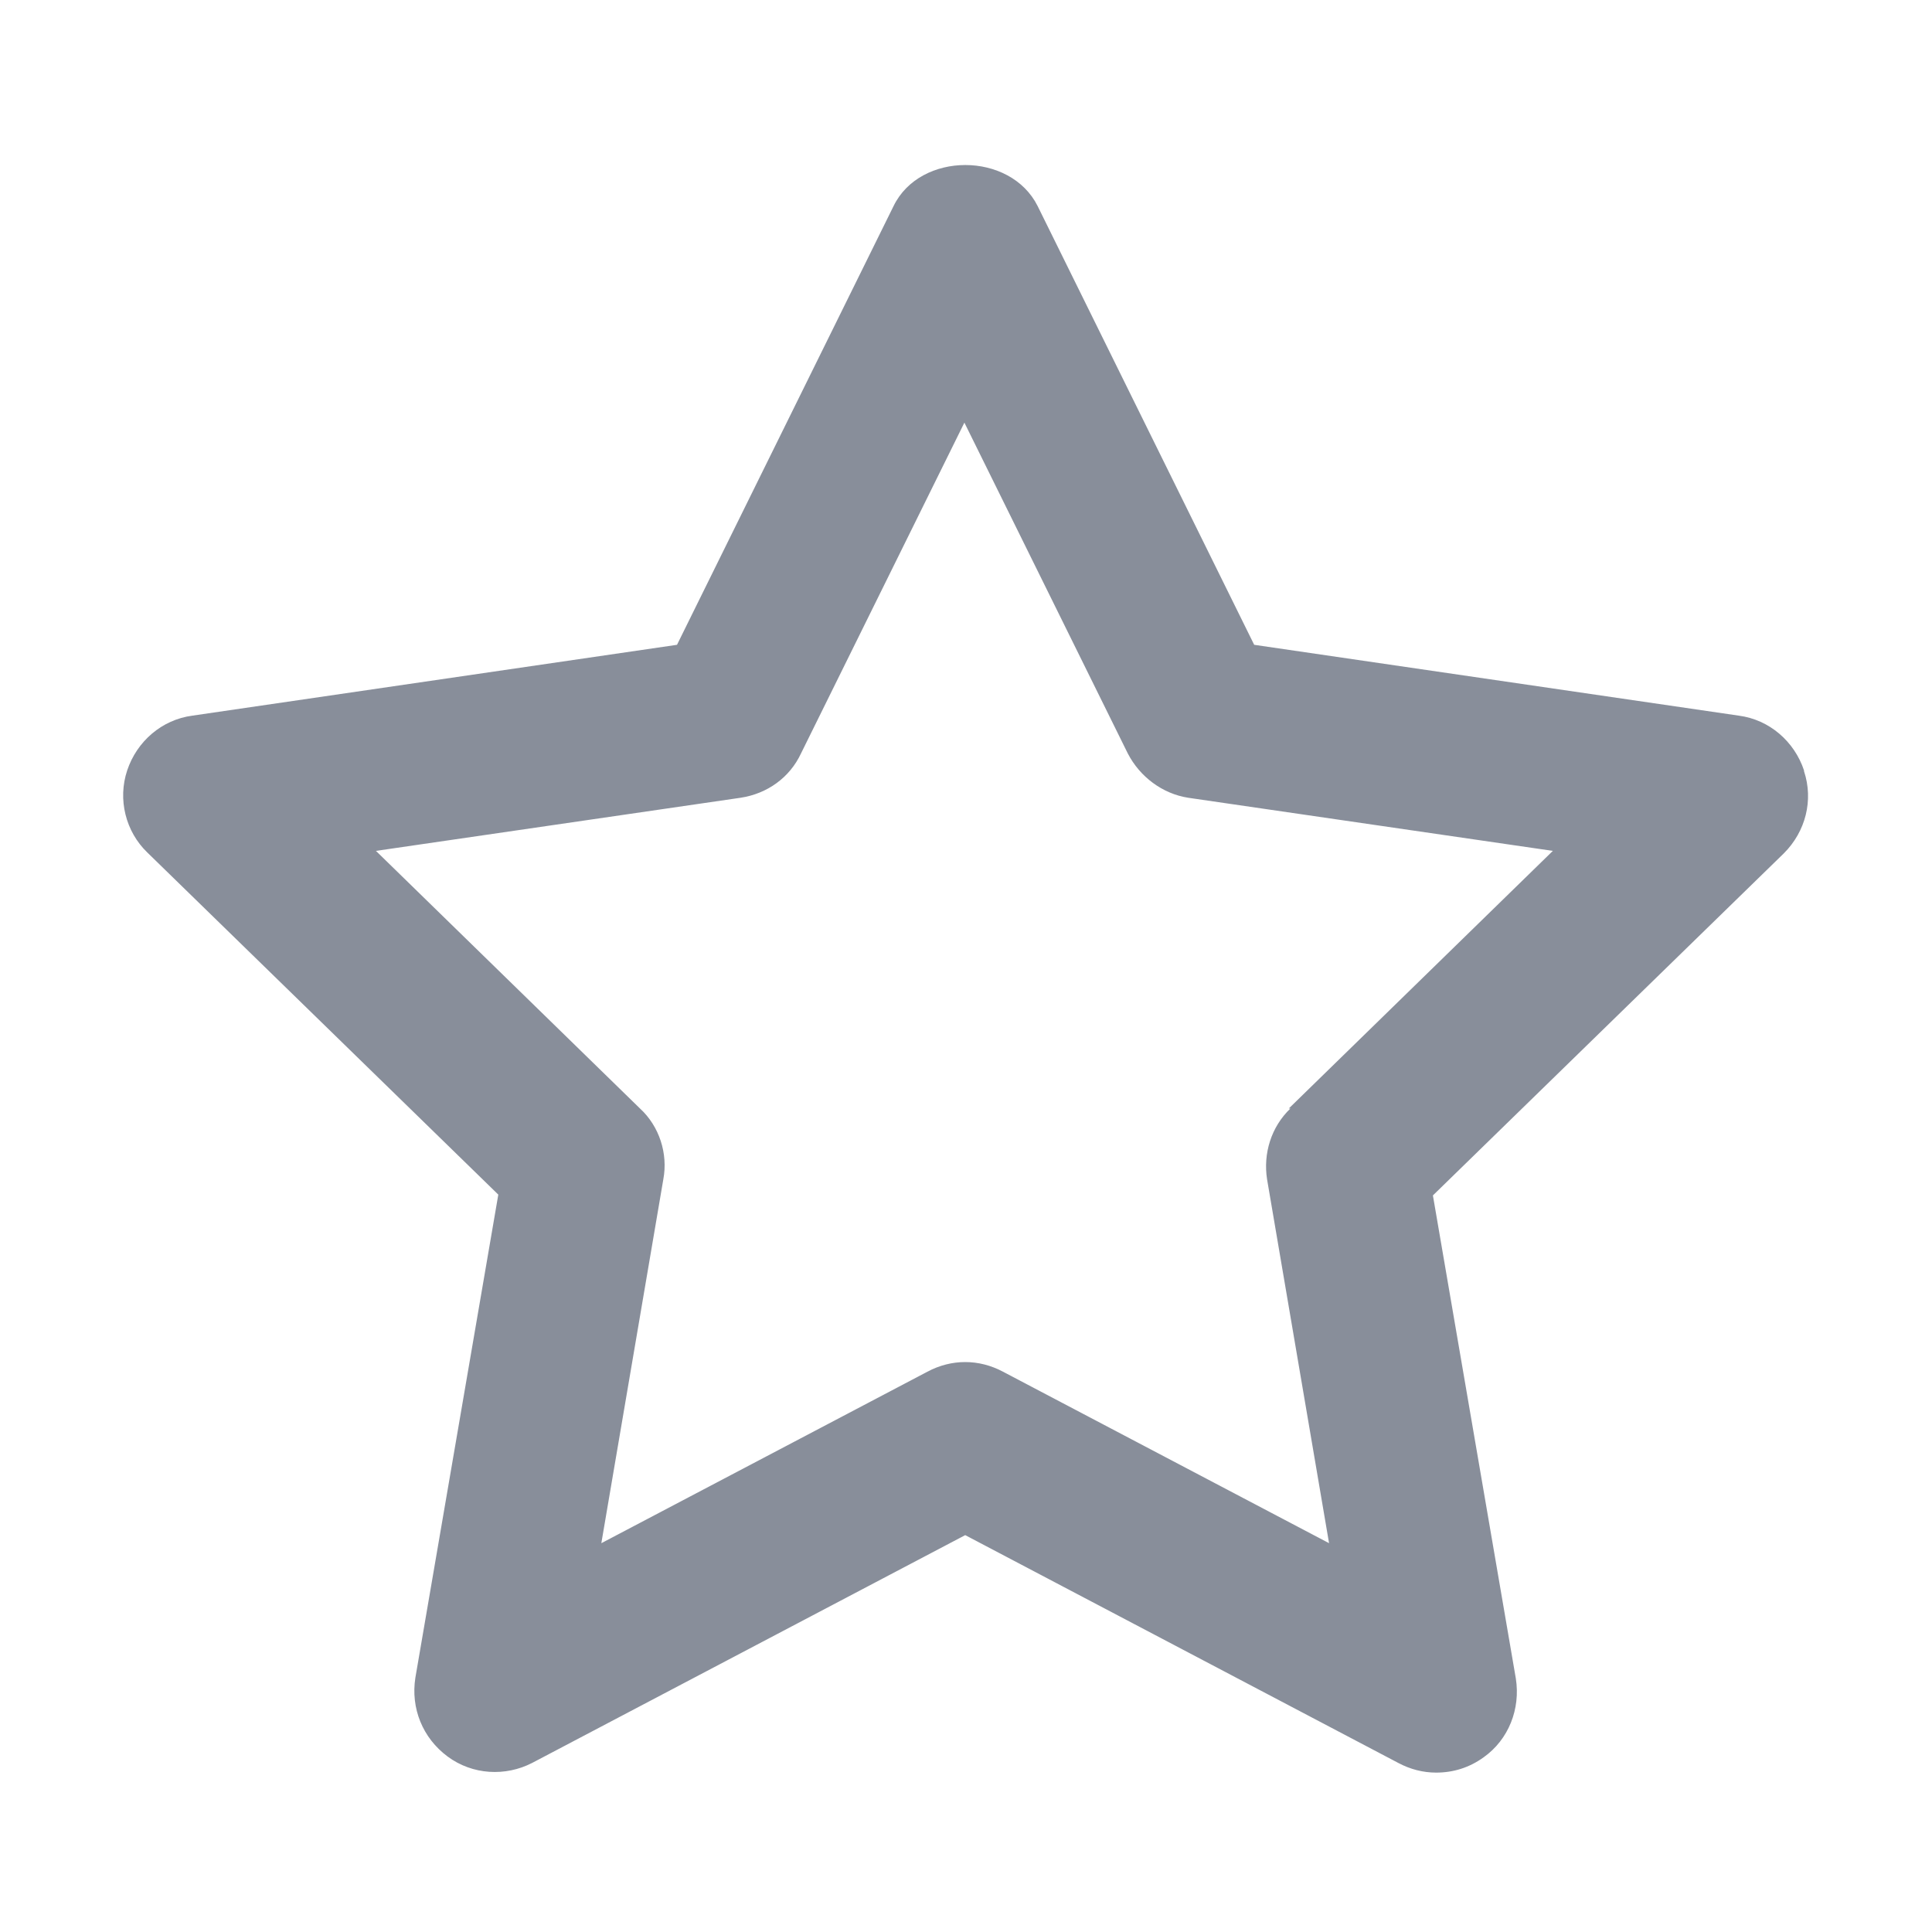
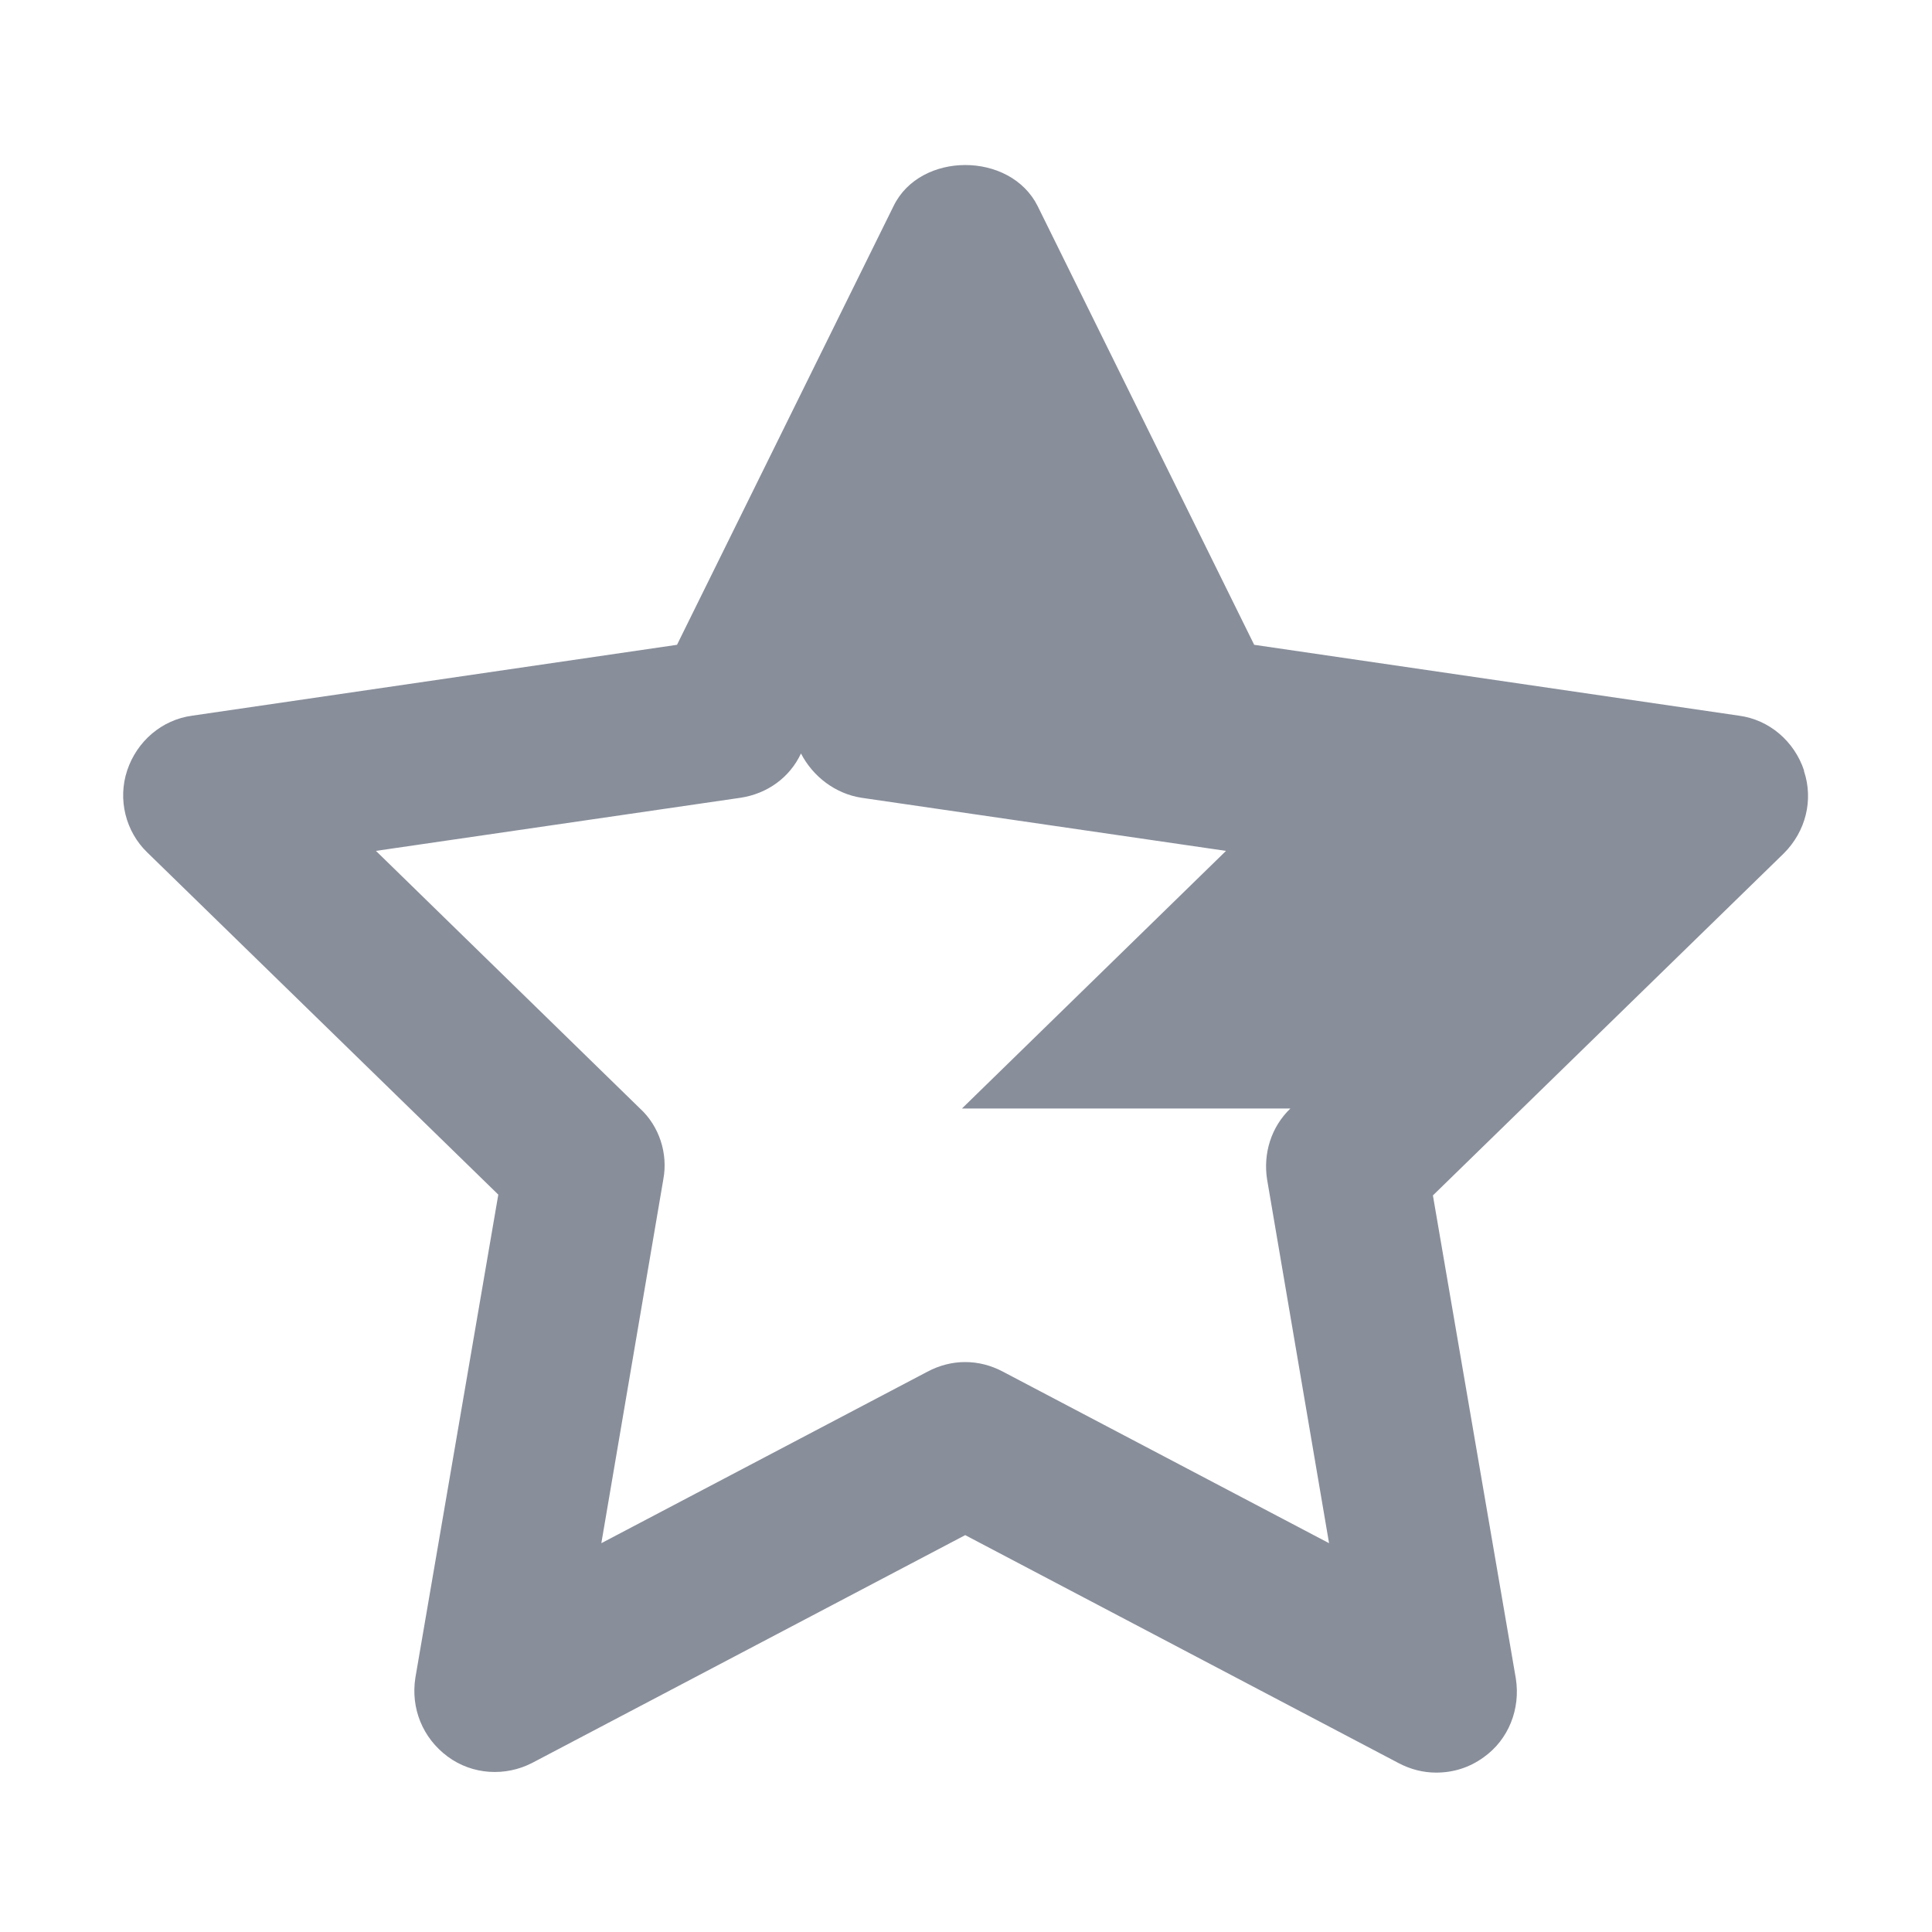
<svg xmlns="http://www.w3.org/2000/svg" id="icon" width="24" height="24" viewBox="0 0 24 24">
-   <path d="M22.41,9.57c-.12-.36-.43-.63-.81-.68l-6.02-.88-2.69-5.45c-.34-.68-1.46-.68-1.79,0l-2.69,5.45-6.02.88c-.38.05-.69.32-.81.68-.12.36-.02.76.25,1.02l4.36,4.25-1.03,6c-.06.38.09.75.4.98.31.23.72.25,1.05.08l5.38-2.83,5.38,2.83c.15.08.31.12.47.12.21,0,.41-.06.59-.19.31-.22.46-.6.4-.98l-1.03-6,4.36-4.25c.27-.27.37-.66.25-1.02ZM16.03,13.77c-.24.23-.34.56-.29.88l.77,4.52-4.05-2.13c-.15-.08-.31-.12-.47-.12s-.32.04-.47.12l-4.05,2.13.77-4.52c.06-.32-.05-.66-.29-.88l-3.28-3.2,4.53-.66c.33-.05.61-.25.75-.55l2.03-4.11,2.03,4.11c.15.29.43.5.75.55l4.53.66-3.28,3.2Z" fill="#888e9a" />
+   <path d="M22.41,9.57c-.12-.36-.43-.63-.81-.68l-6.02-.88-2.69-5.45c-.34-.68-1.46-.68-1.79,0l-2.69,5.45-6.02.88c-.38.05-.69.32-.81.68-.12.36-.02.76.25,1.02l4.36,4.25-1.03,6c-.06.38.09.75.4.98.31.23.72.25,1.05.08l5.38-2.83,5.38,2.83c.15.08.31.12.47.12.21,0,.41-.06.59-.19.31-.22.46-.6.4-.98l-1.03-6,4.36-4.25c.27-.27.37-.66.25-1.02ZM16.03,13.77c-.24.23-.34.56-.29.88l.77,4.52-4.05-2.13c-.15-.08-.31-.12-.47-.12s-.32.04-.47.12l-4.05,2.13.77-4.52c.06-.32-.05-.66-.29-.88l-3.28-3.2,4.53-.66c.33-.05.61-.25.75-.55c.15.29.43.5.75.55l4.53.66-3.28,3.2Z" fill="#888e9a" />
</svg>